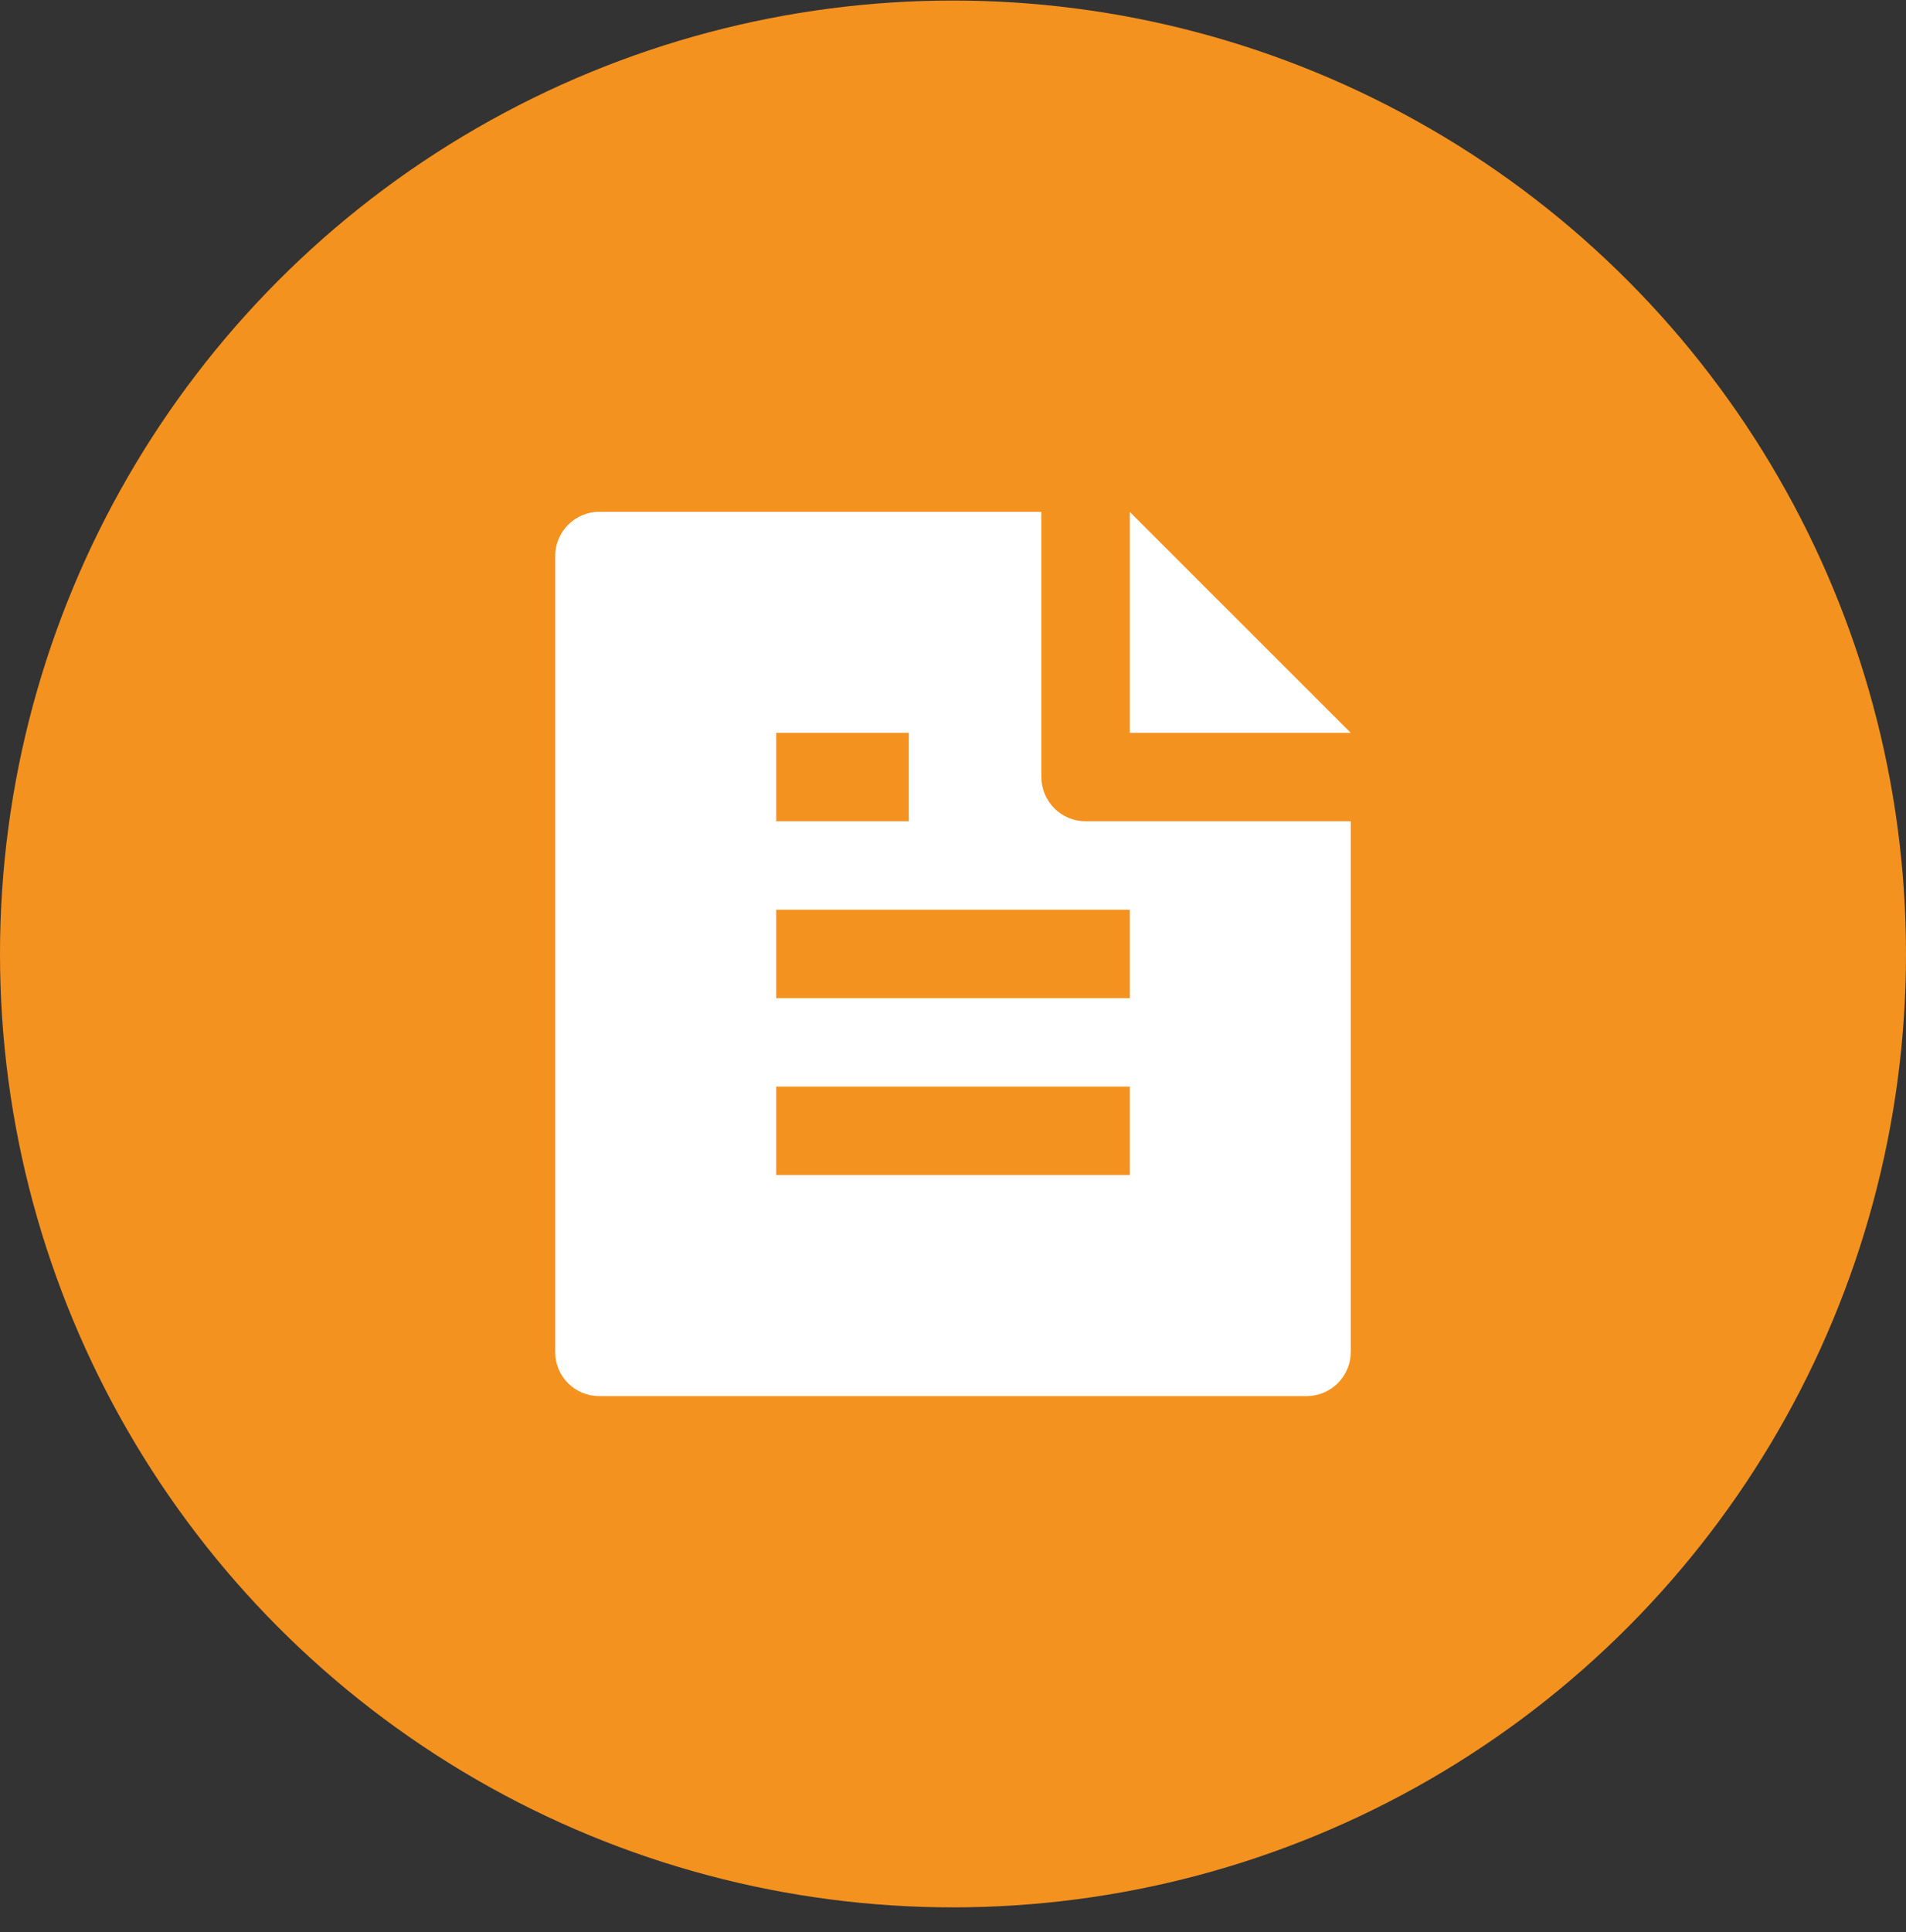
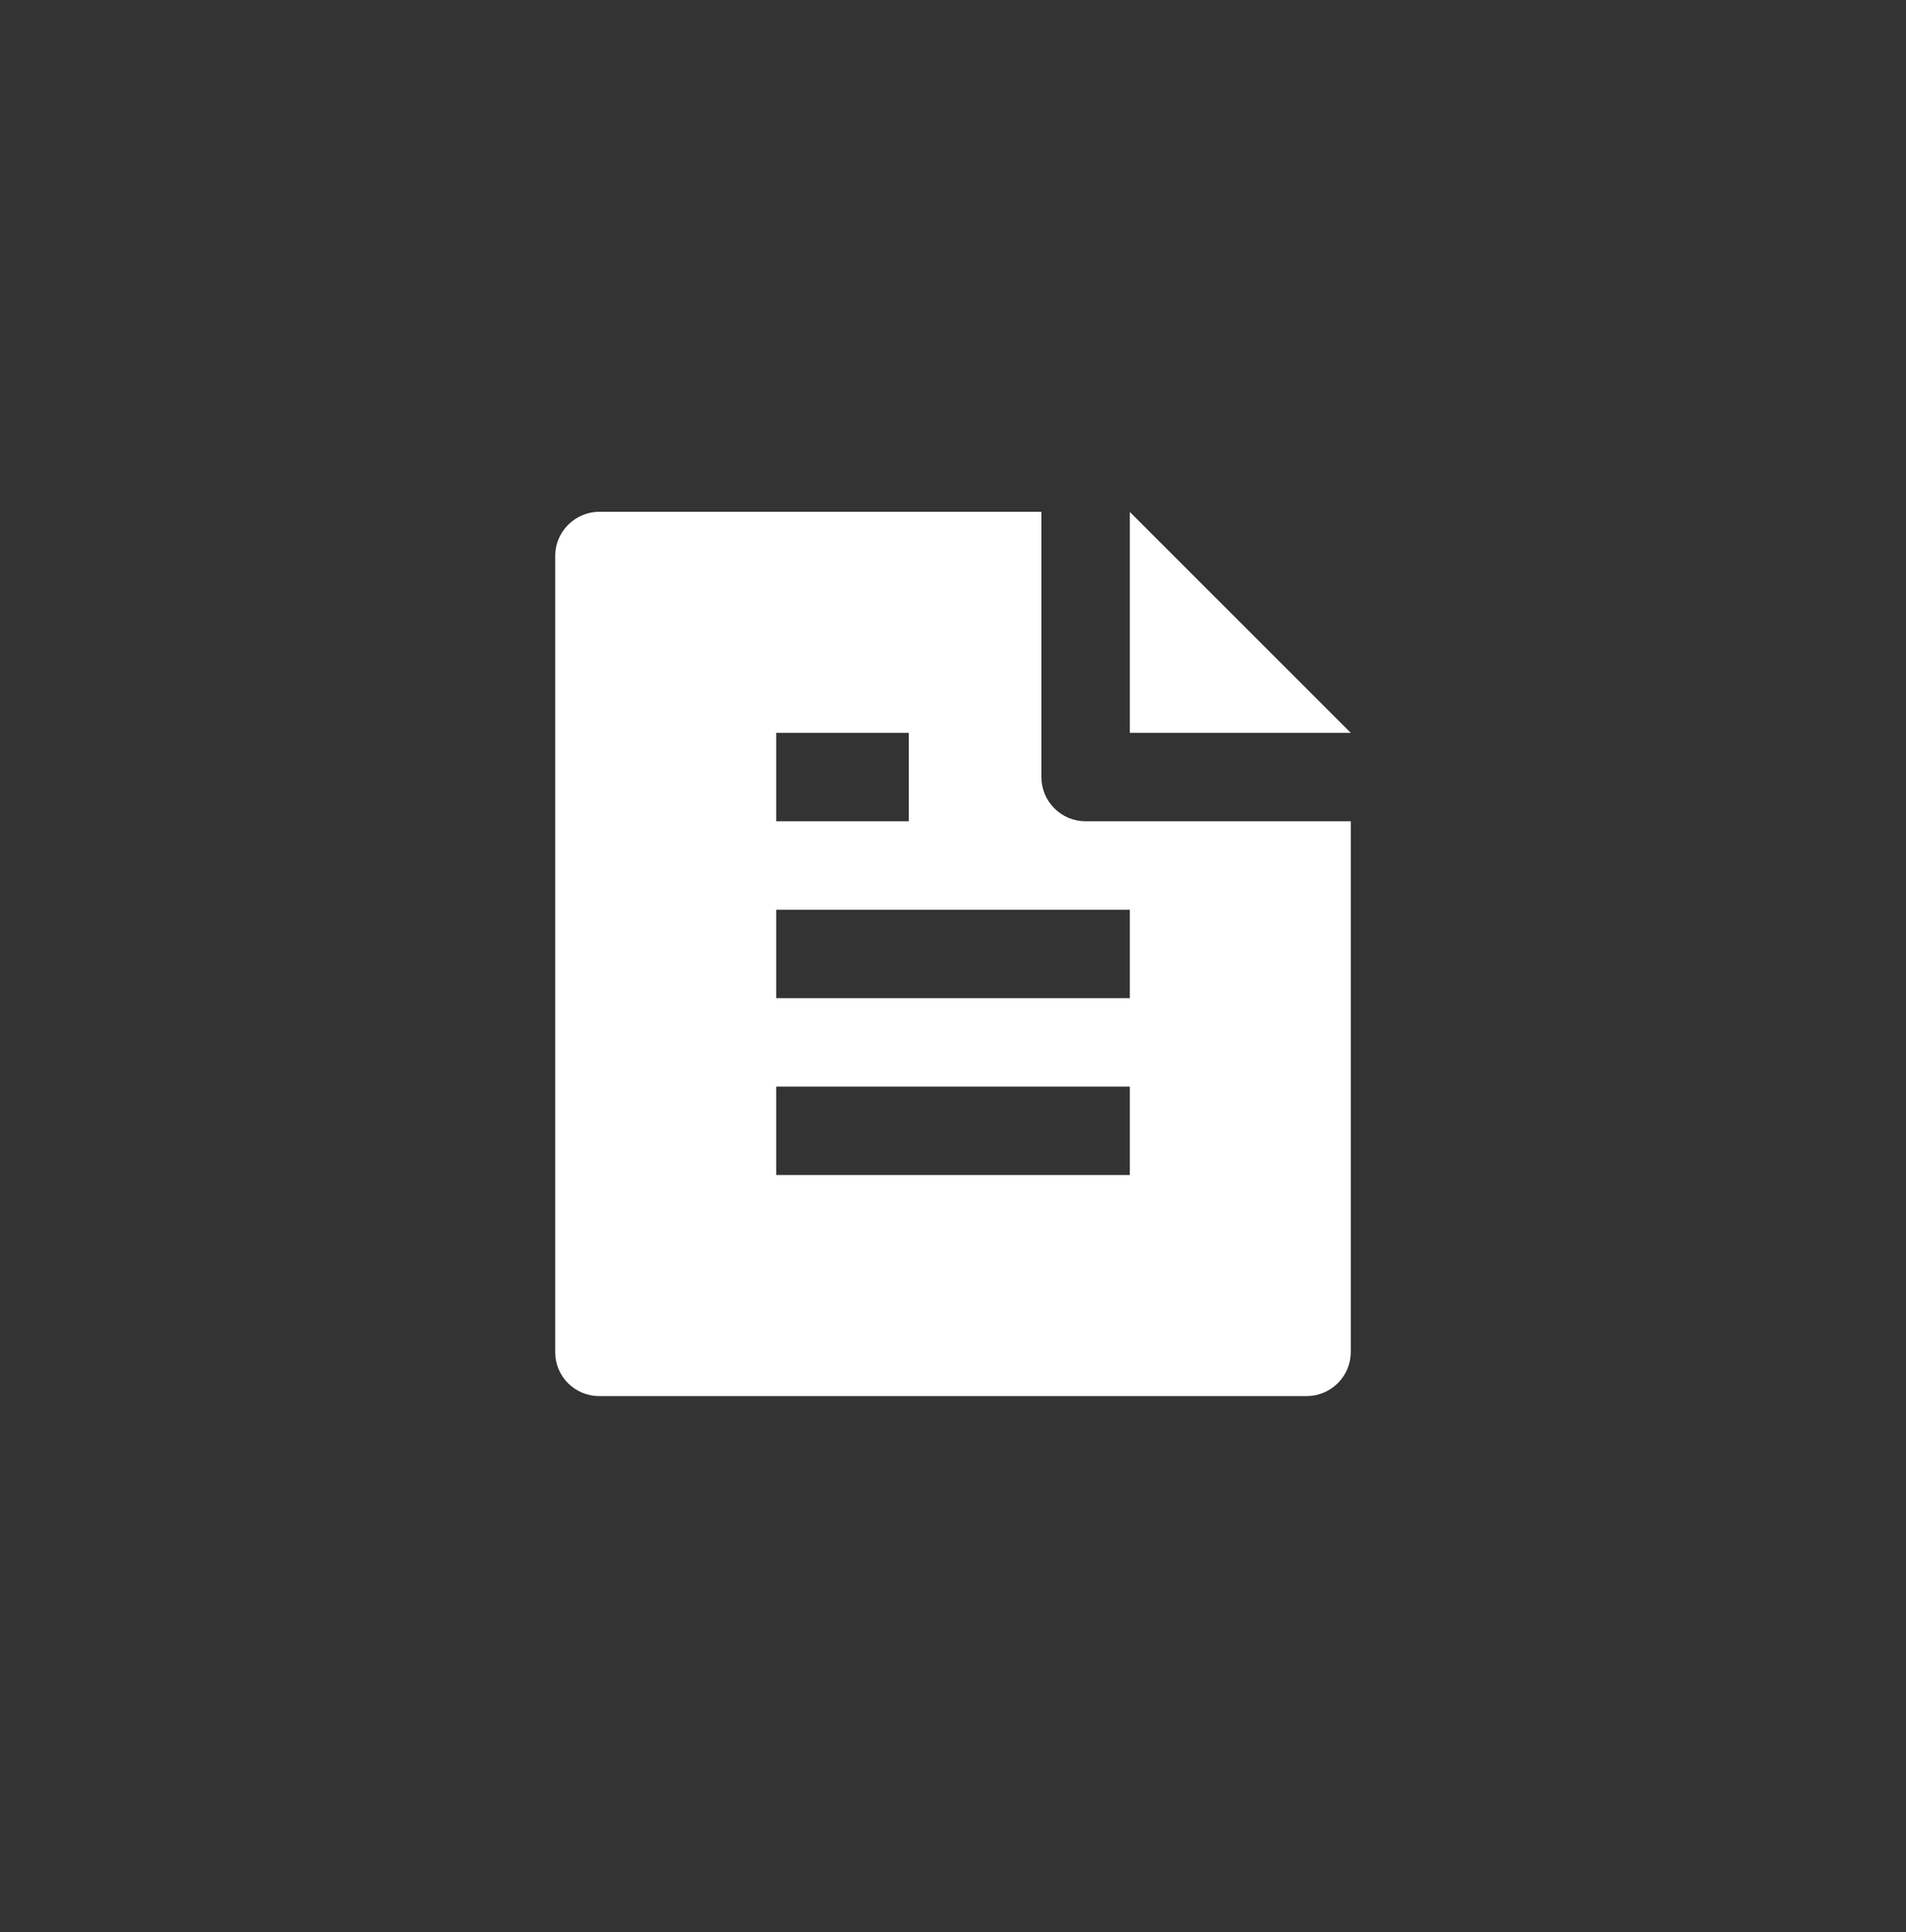
<svg xmlns="http://www.w3.org/2000/svg" width="75" height="76" viewBox="0 0 75 76" fill="none">
  <rect x="0" y="0" width="75" height="76" fill="#333333" stroke="none" />
-   <circle cx="37.5" cy="37.521" r="37.5" fill="#F4921F" />
  <path d="M53.152 32.303V53.161C53.154 53.389 53.11 53.616 53.025 53.827C52.939 54.039 52.812 54.231 52.651 54.394C52.491 54.557 52.3 54.686 52.09 54.775C51.88 54.864 51.654 54.91 51.425 54.912H23.575C23.117 54.912 22.678 54.73 22.354 54.407C22.03 54.083 21.848 53.645 21.848 53.187V21.855C21.848 20.921 22.625 20.13 23.584 20.13H40.978V30.564C40.978 31.026 41.161 31.468 41.488 31.794C41.814 32.12 42.256 32.303 42.717 32.303H53.152ZM53.152 28.825H44.457V20.135L53.152 28.825ZM30.544 28.825V32.303H35.761V28.825H30.544ZM30.544 35.782V39.26H44.457V35.782H30.544ZM30.544 42.738V46.216H44.457V42.738H30.544Z" fill="white" />
</svg>